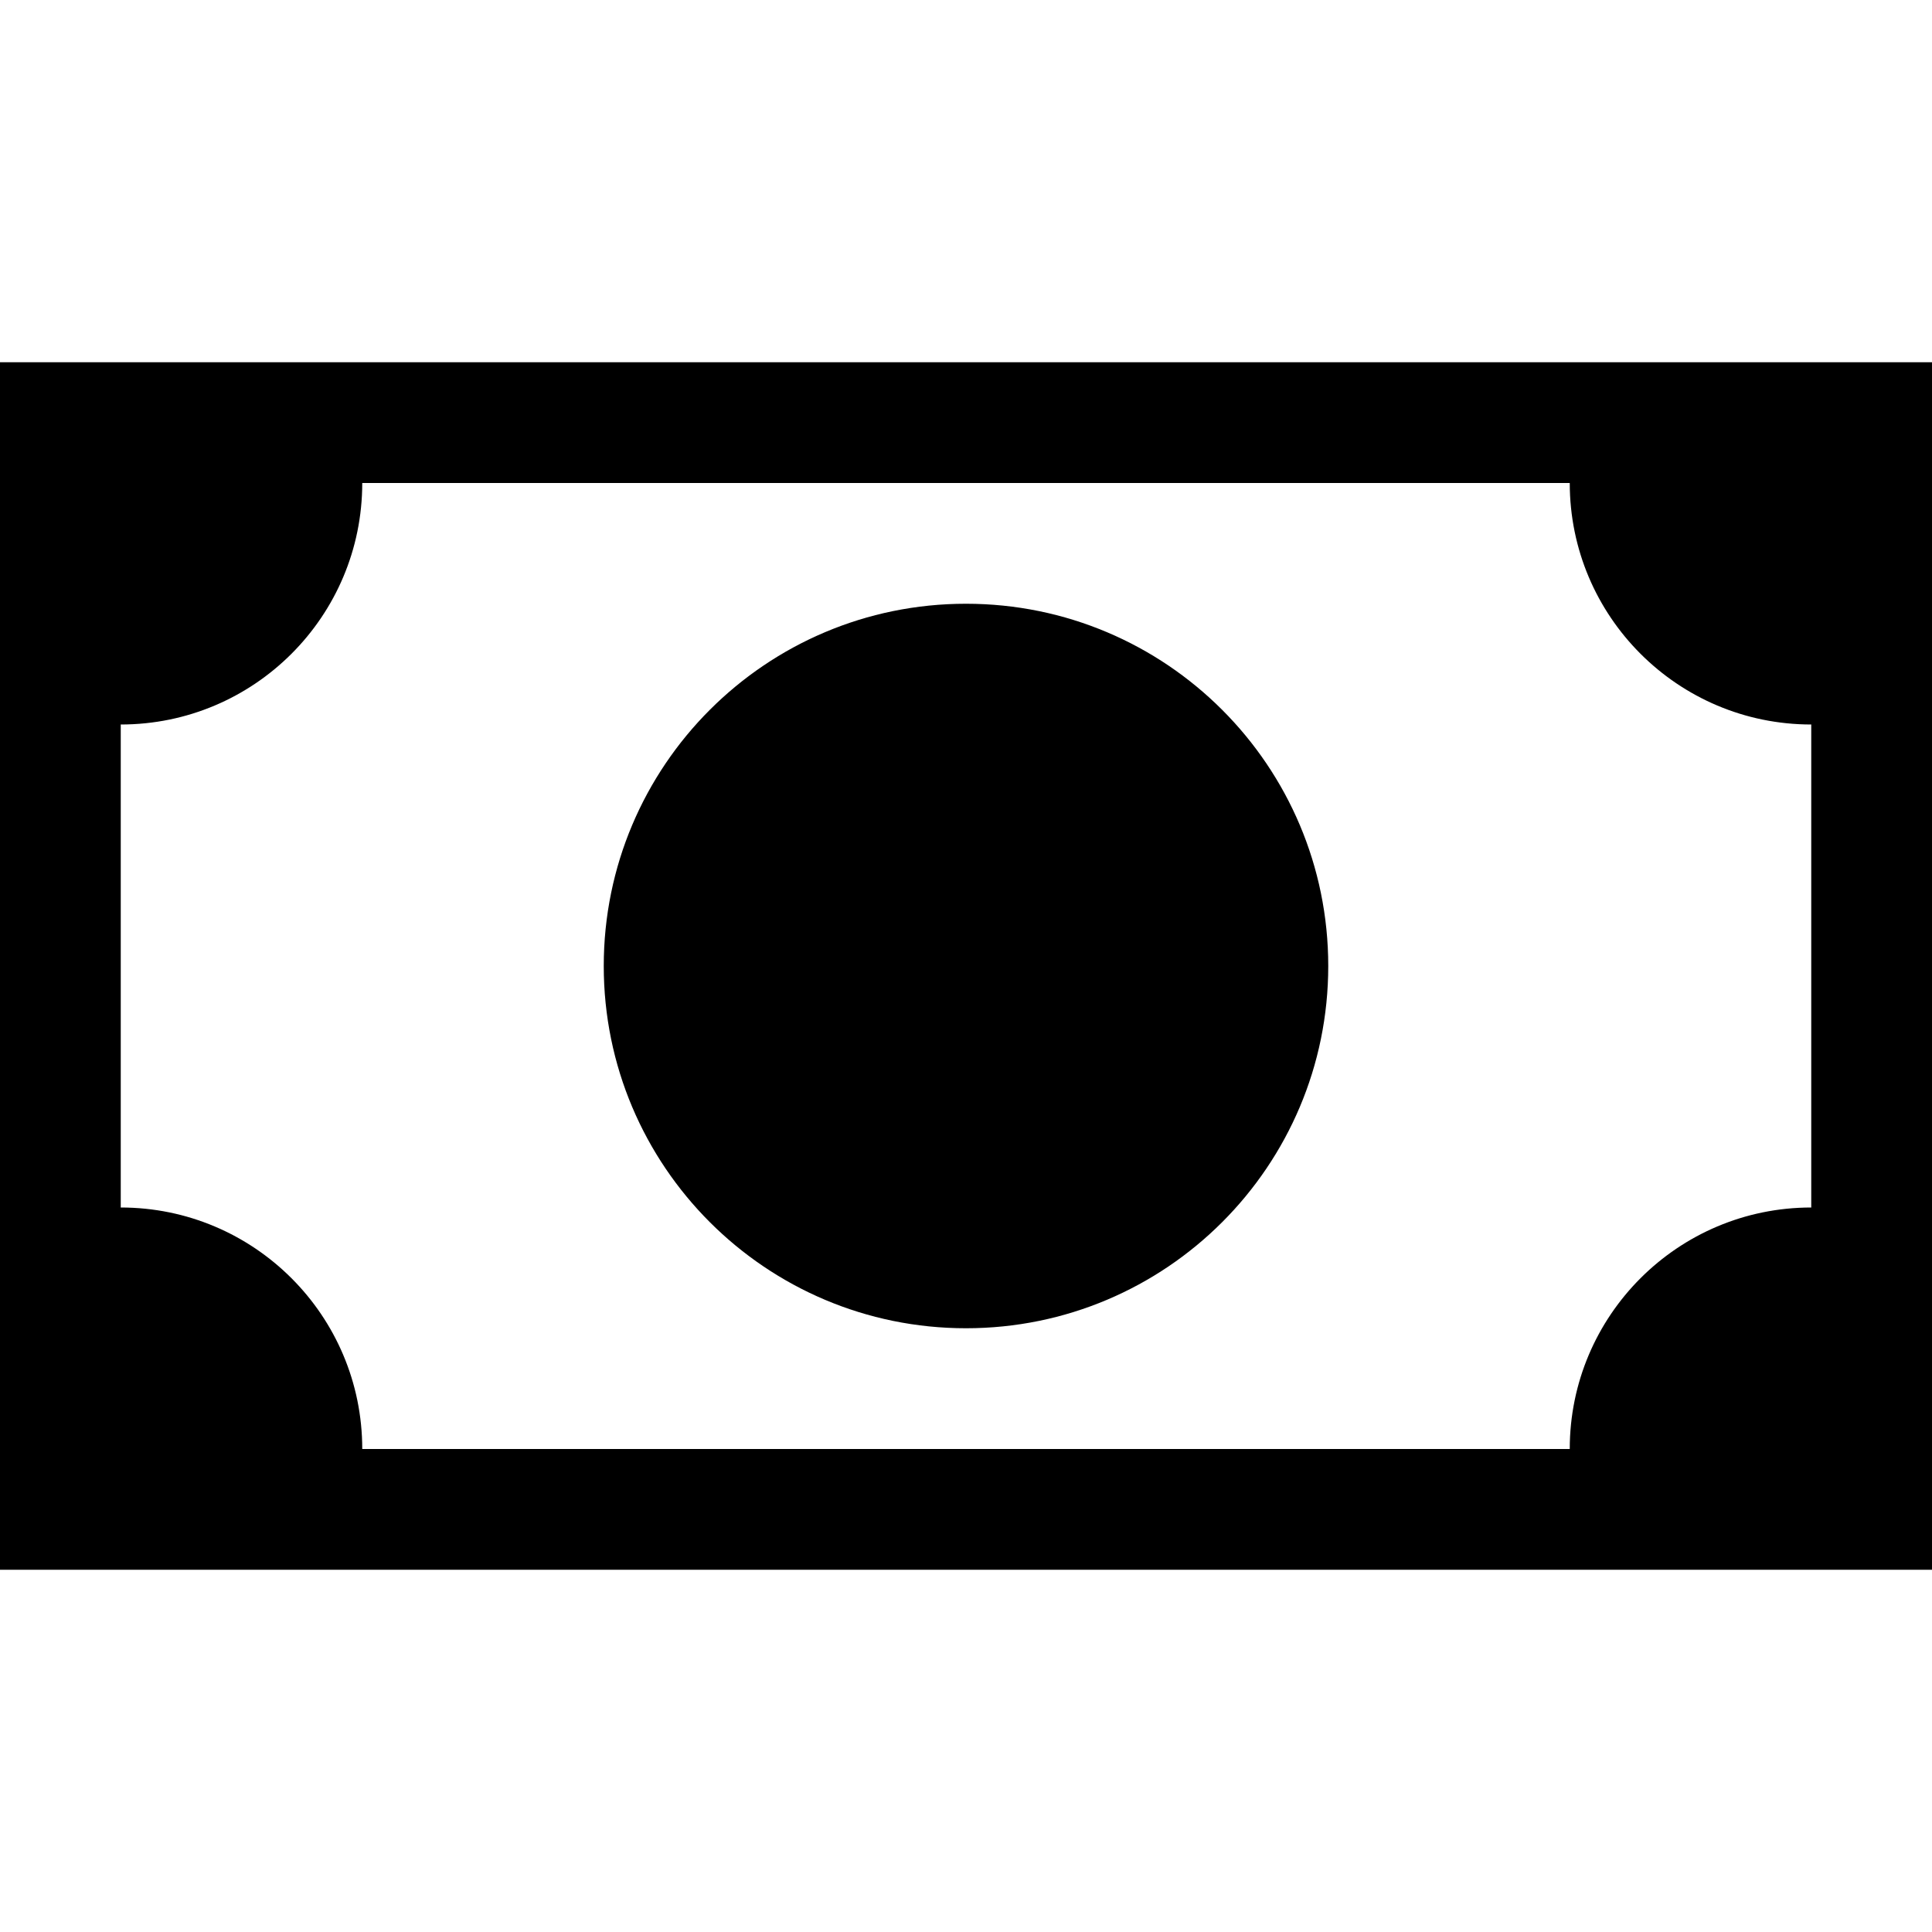
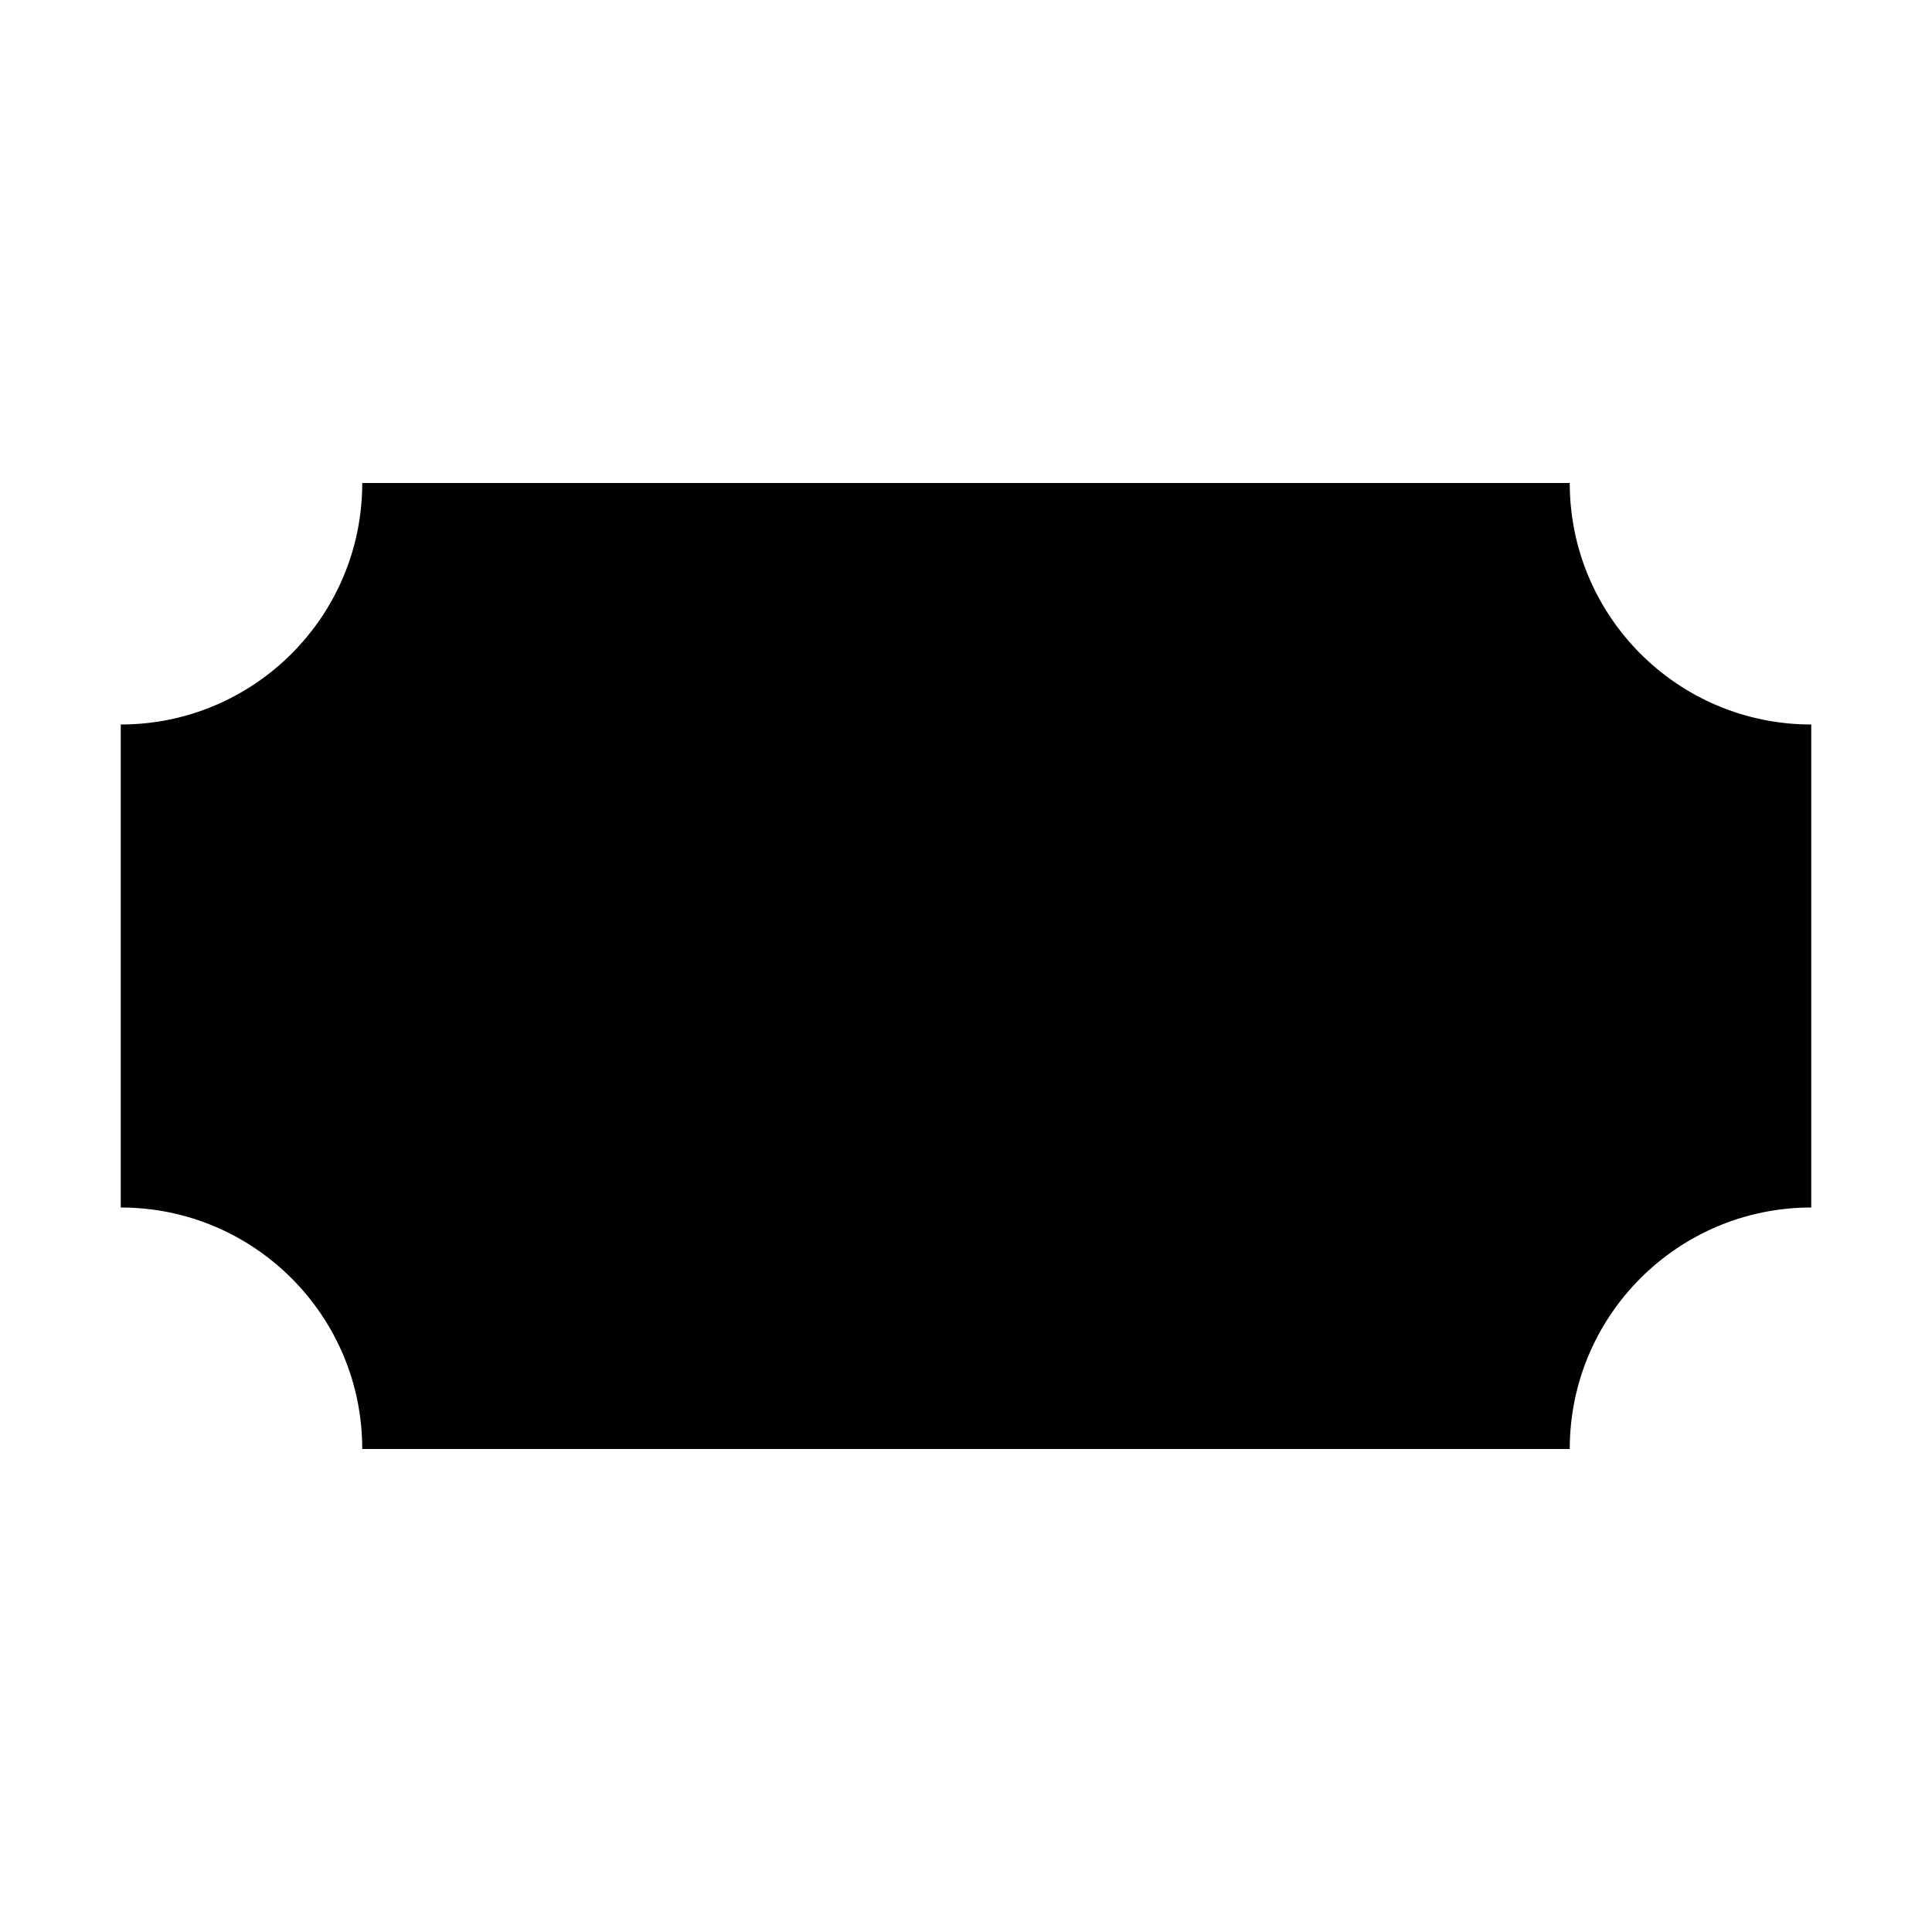
<svg xmlns="http://www.w3.org/2000/svg" version="1.1" x="0px" y="0px" viewBox="0 0 512 512" enable-background="new 0 0 512 512" xml:space="preserve" width="512px" height="512px">
-   <path d="M0,96v320h512V96H0z M480,320c-35.344,0-64,28.656-64,64H96c0-35.344-28.656-64-64-64V192c35.344,0,64-28.656,64-64h320  c0,35.344,28.656,64,64,64V320z M352,256c0,53.031-42.969,96-96,96s-96-42.969-96-96s42.969-96,96-96S352,202.969,352,256z" />
+   <path d="M0,96v320V96H0z M480,320c-35.344,0-64,28.656-64,64H96c0-35.344-28.656-64-64-64V192c35.344,0,64-28.656,64-64h320  c0,35.344,28.656,64,64,64V320z M352,256c0,53.031-42.969,96-96,96s-96-42.969-96-96s42.969-96,96-96S352,202.969,352,256z" />
</svg>